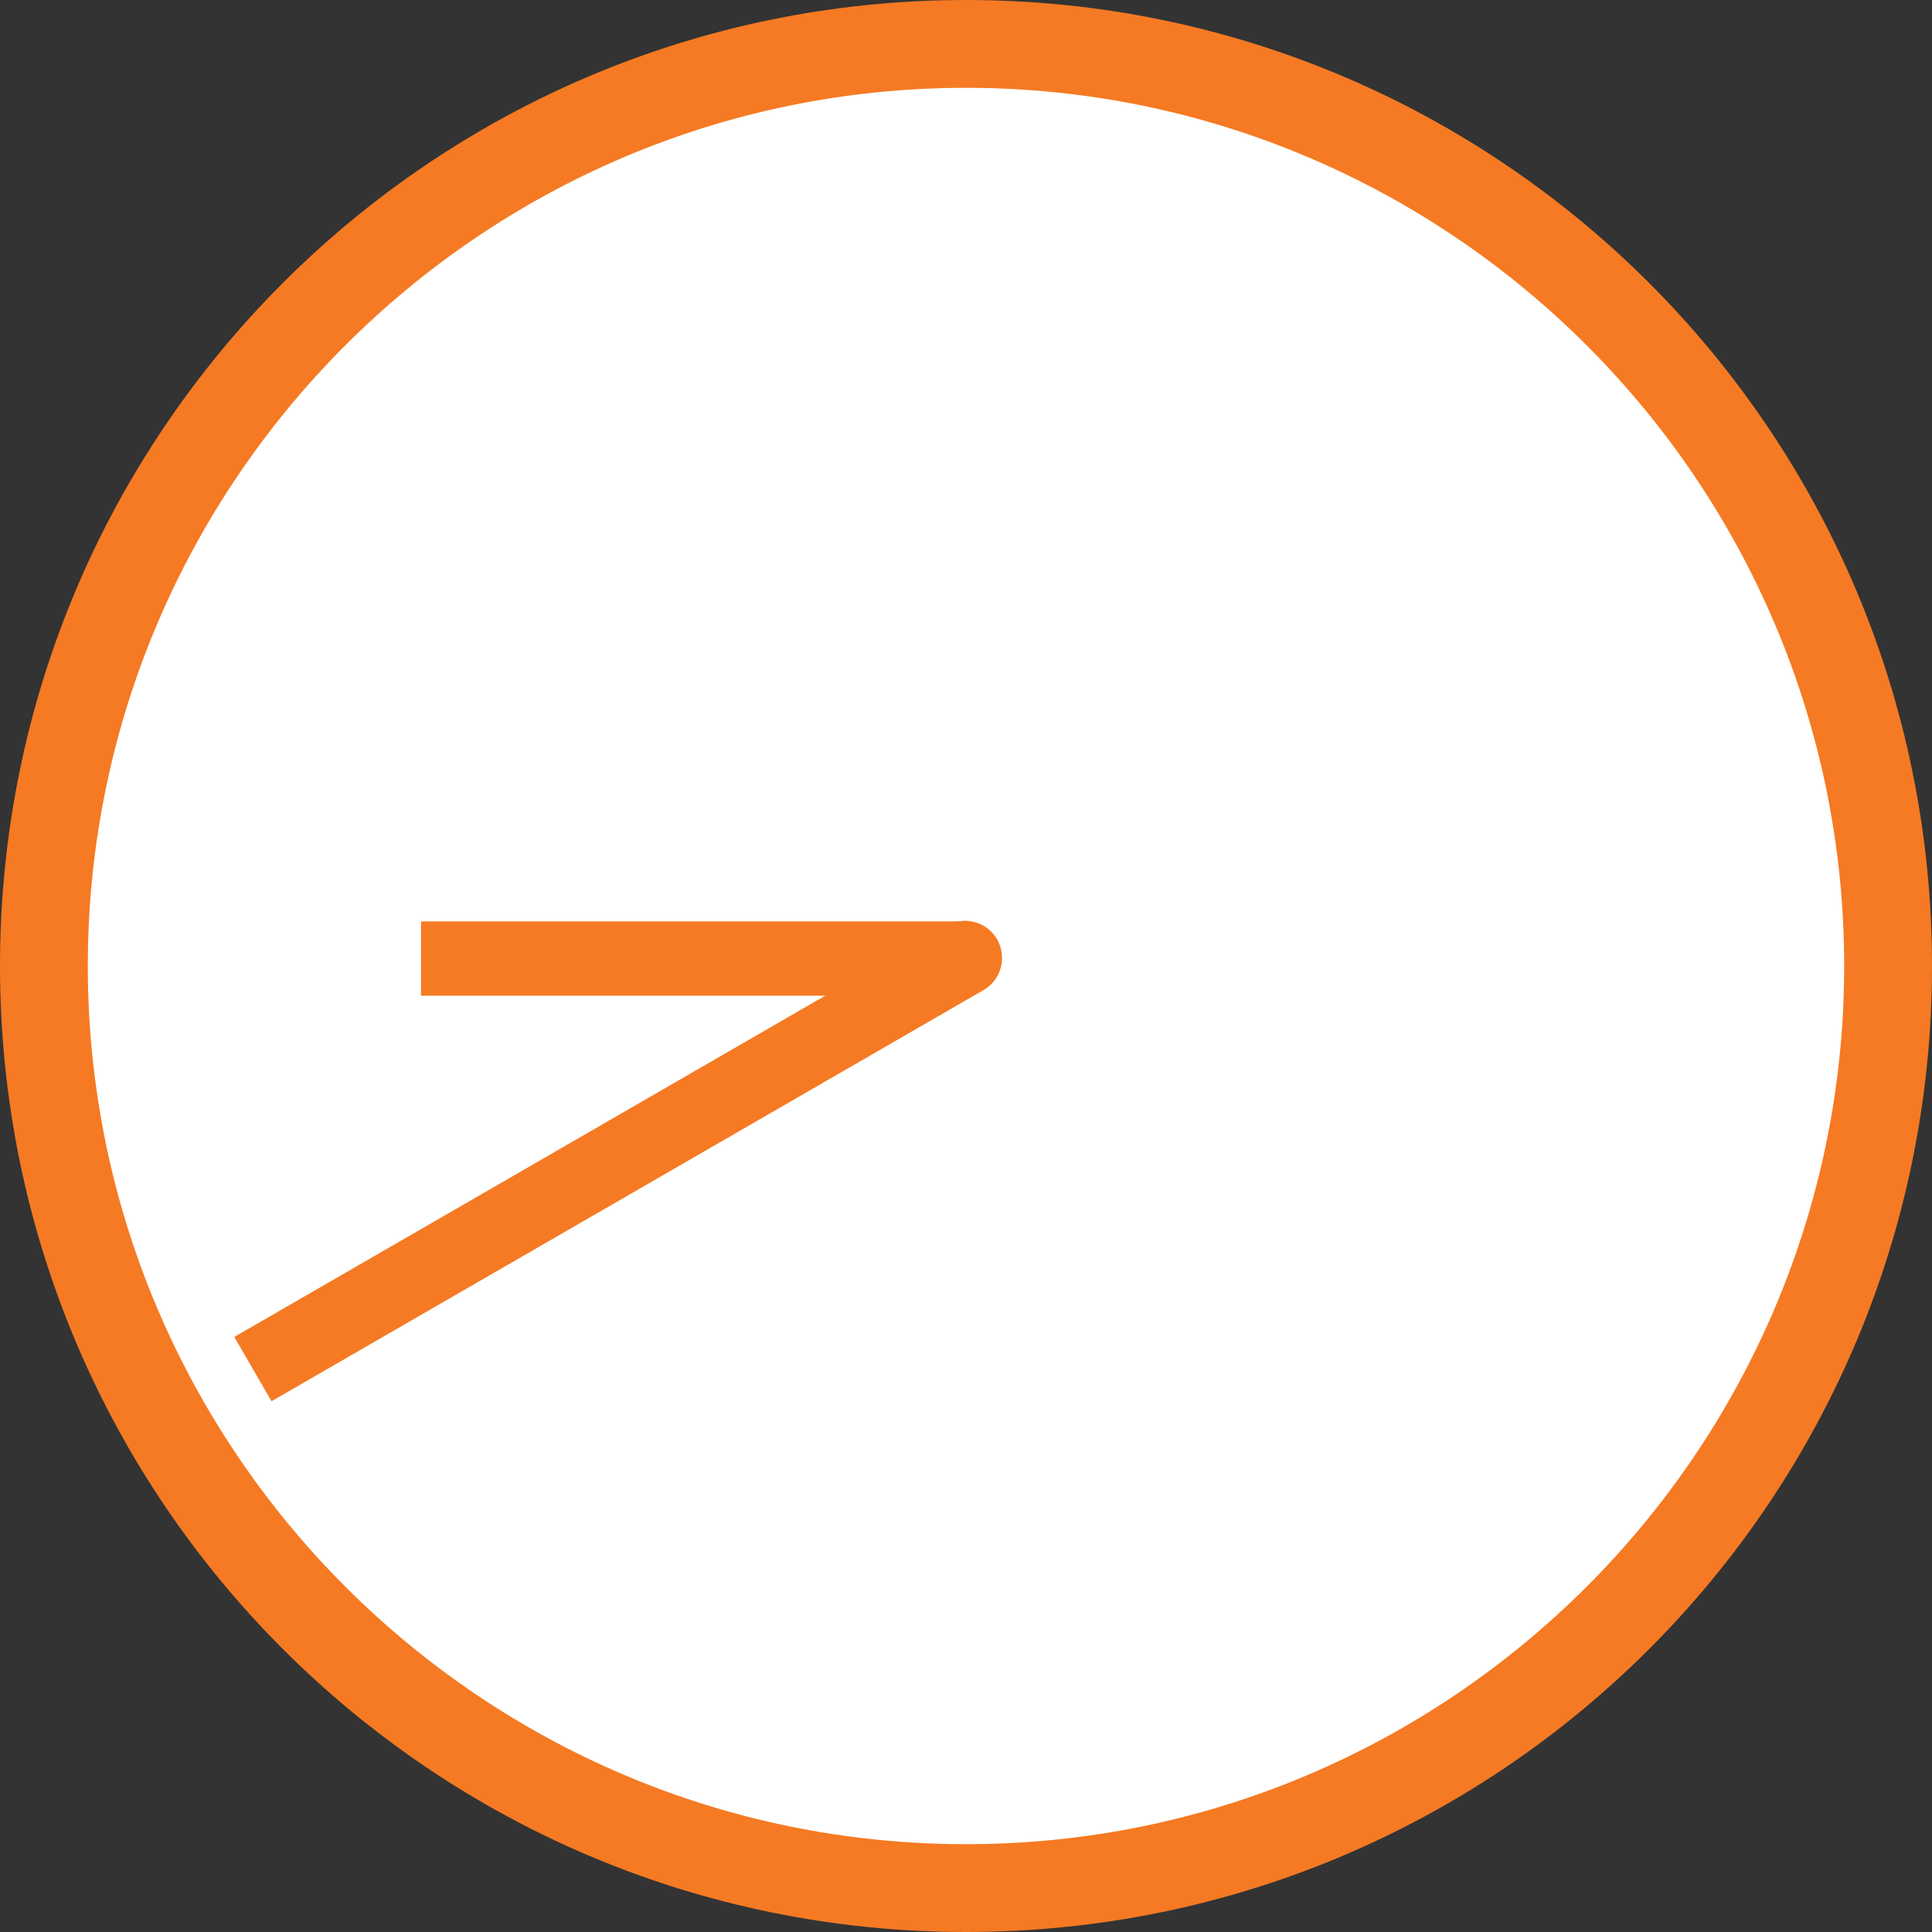
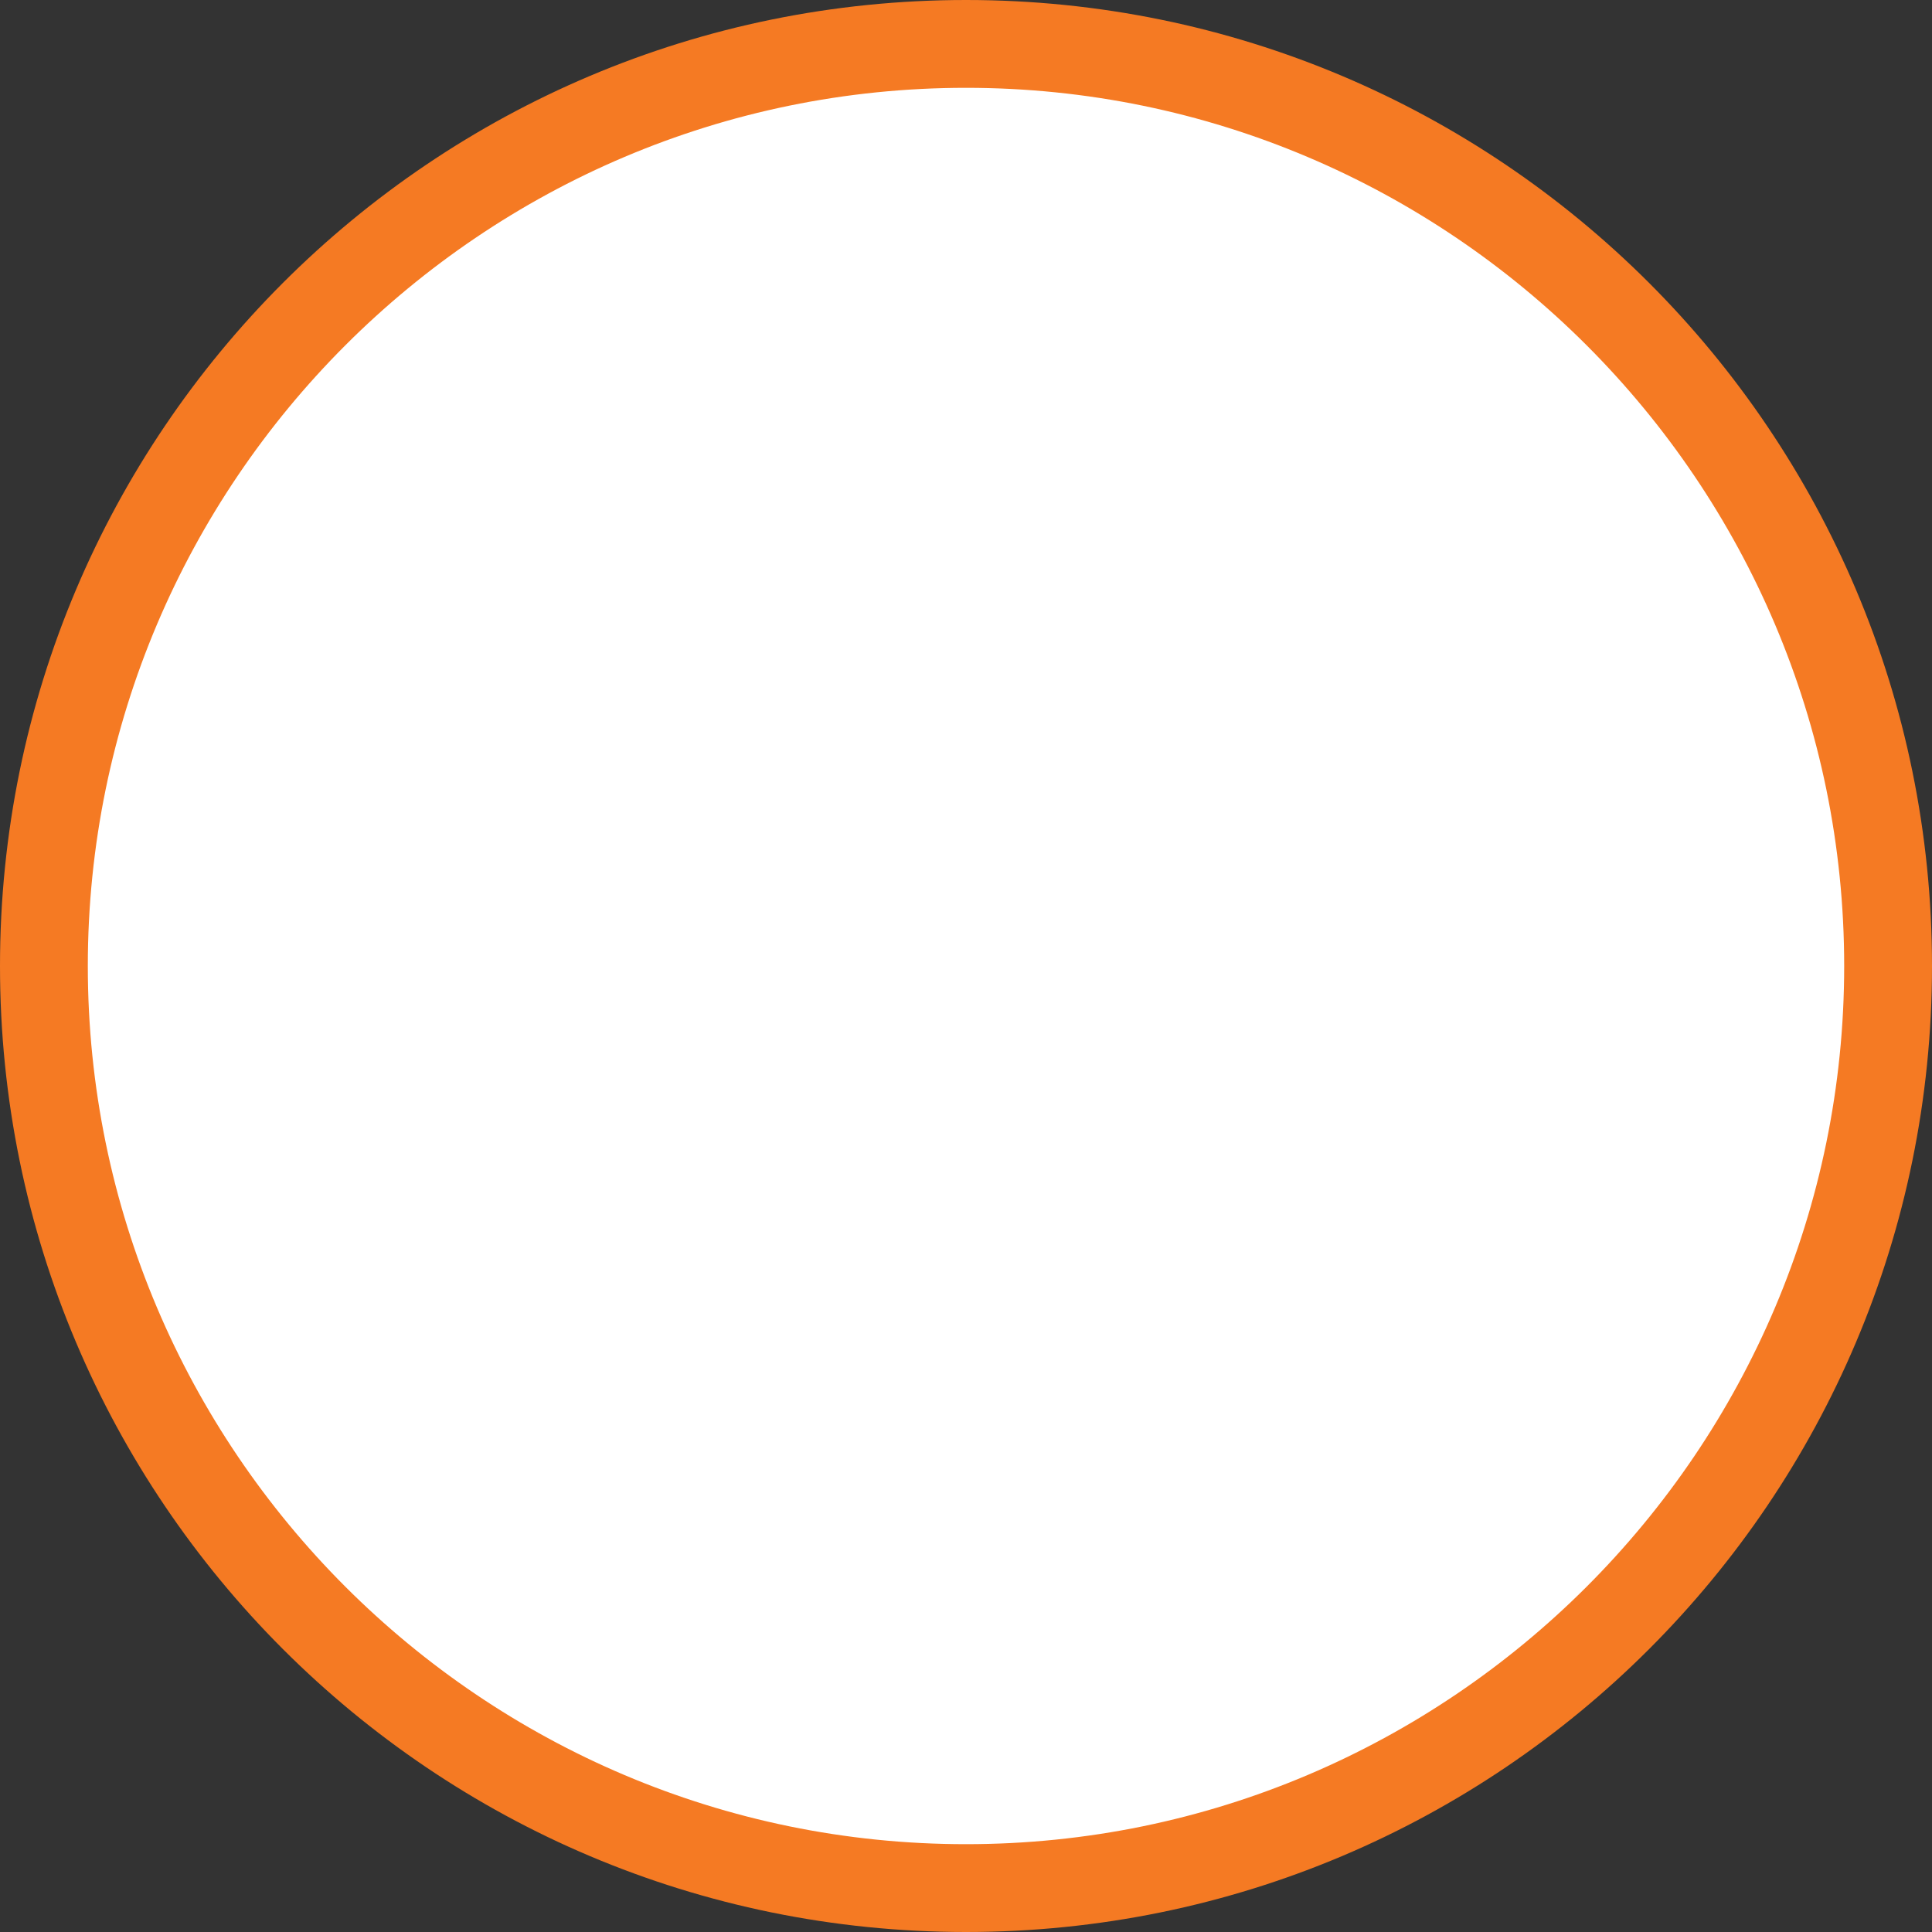
<svg xmlns="http://www.w3.org/2000/svg" id="_レイヤー_2" data-name="レイヤー 2" viewBox="0 0 110 110">
  <rect x="0" y="0" width="110" height="110" fill="#333333" stroke="none" />
  <defs>
    <style>
      .cls-1 {
        fill: #fff;
      }

      .cls-2 {
        fill: #f57a23;
      }
    </style>
  </defs>
  <g id="_コンテンツ" data-name="コンテンツ">
    <g>
      <g>
        <circle class="cls-1" cx="55" cy="55" r="52.5" />
-         <path class="cls-2" d="m55,5c27.57,0,50,22.43,50,50s-22.43,50-50,50S5,82.57,5,55,27.43,5,55,5m0-5C24.62,0,0,24.62,0,55s24.62,55,55,55,55-24.62,55-55S85.38,0,55,0h0Z" />
+         <path class="cls-2" d="m55,5c27.57,0,50,22.43,50,50s-22.43,50-50,50S5,82.57,5,55,27.43,5,55,5m0-5C24.62,0,0,24.62,0,55s24.62,55,55,55,55-24.62,55-55S85.38,0,55,0h0" />
      </g>
-       <rect class="cls-2" x="23.97" y="52.46" width="31.03" height="4.23" />
-       <path class="cls-2" d="m15.46,79.78l-2.12-3.66,40.54-23.41c1.01-.58,2.31-.24,2.89.77h0c.58,1.01.24,2.31-.77,2.89l-40.54,23.41Z" />
    </g>
  </g>
</svg>